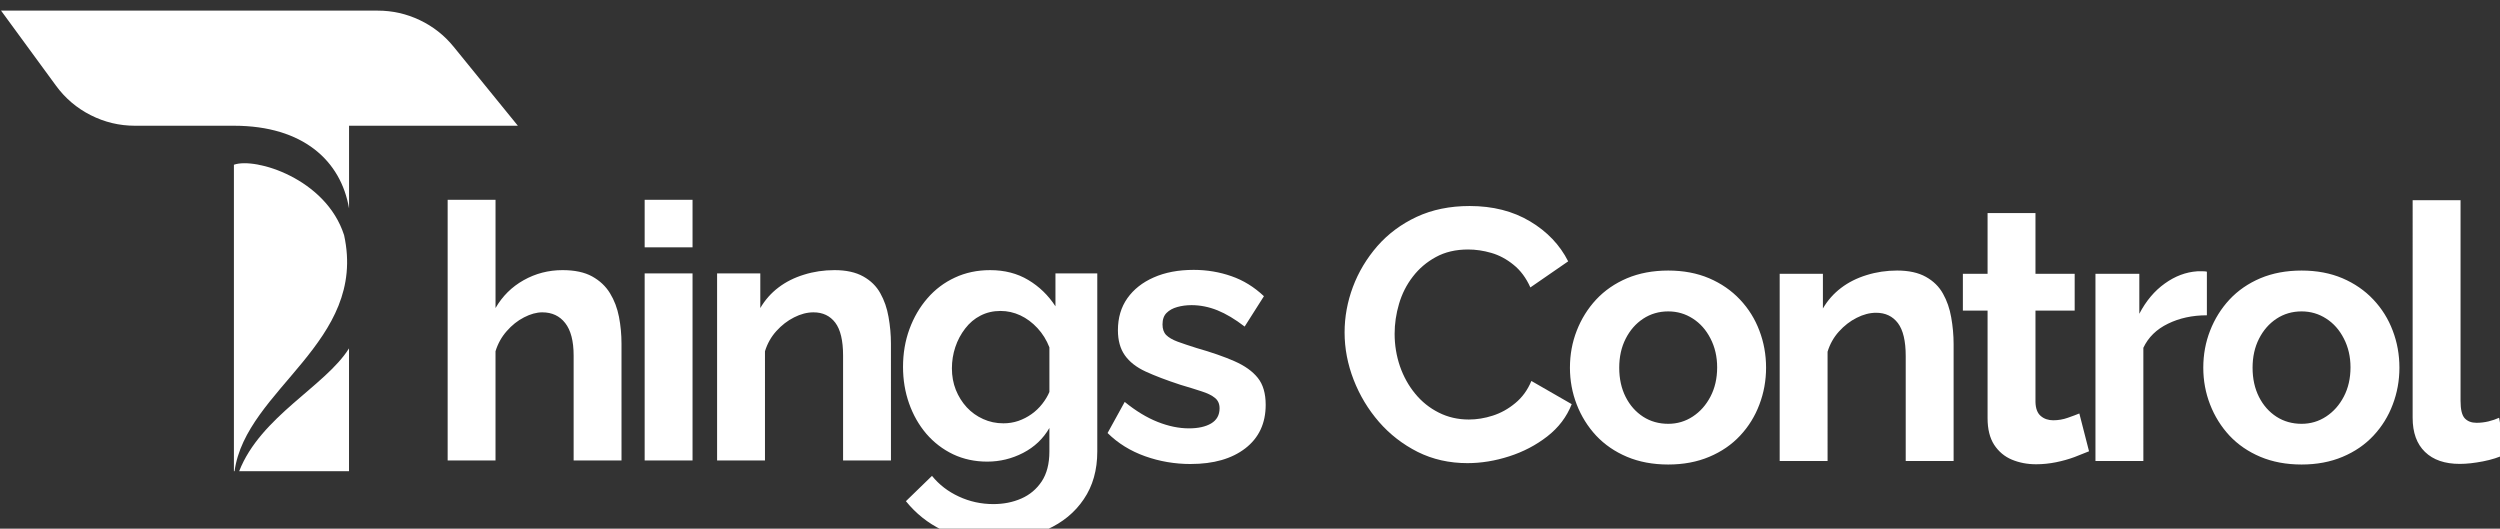
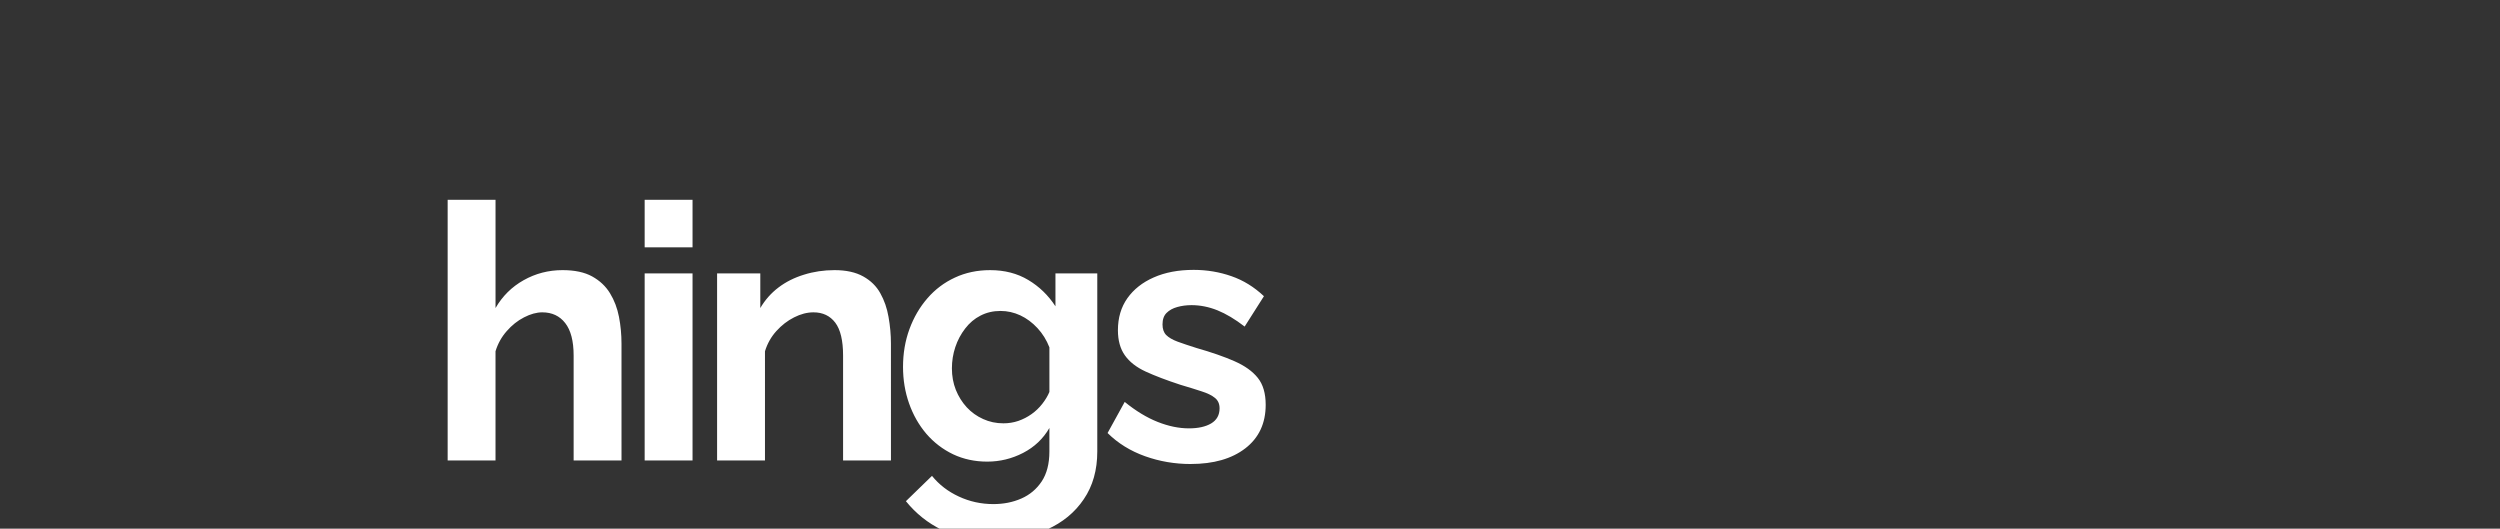
<svg xmlns="http://www.w3.org/2000/svg" xmlns:ns1="http://sodipodi.sourceforge.net/DTD/sodipodi-0.dtd" xmlns:ns2="http://www.inkscape.org/namespaces/inkscape" width="82.167mm" height="17.375mm" viewBox="0 0 82.167 17.375" version="1.1" id="svg1" xml:space="preserve">
  <rect x="0" y="0" width="82.167" height="17.375" fill="#333333" stroke="none" />
  <ns1:namedview id="namedview1" pagecolor="#ffffff" bordercolor="#000000" borderopacity="0.25" ns2:showpageshadow="2" ns2:pageopacity="0.0" ns2:pagecheckerboard="0" ns2:deskcolor="#d1d1d1" ns2:document-units="mm">
    <ns2:page x="-9.5391158e-07" y="2.9219268e-06" width="82.167" height="17.375" id="page4" margin="0" bleed="0" />
  </ns1:namedview>
  <defs id="defs1">
    <clipPath clipPathUnits="userSpaceOnUse" id="clipPath18-3-7-7-7">
-       <path d="m 328.866,603.464 h 200 v 178.125 H 328.866 Z" transform="matrix(2.612,0,0,2.612,-859.073,-1576.352)" clip-rule="evenodd" id="path18-7-5-0-7" />
-     </clipPath>
+       </clipPath>
  </defs>
  <g id="g9" ns2:groupmode="layer" ns2:label="2" transform="matrix(0.265,0,0,0.265,-22.058,-221.655)">
    <g id="g13-5-9-0-2" transform="translate(-541.871,644.644)" style="fill:#ffffff;fill-opacity:1" ns2:export-filename="Logo ThingsControl.svg" ns2:export-xdpi="96" ns2:export-ydpi="96">
      <g id="g14-1-9-4-6" style="fill:#ffffff;fill-opacity:1" />
      <path id="path14-6-9-7-5" d="m 24.264,-0.002 h -5.938 V -13.017 c 0,-1.801 -0.352,-3.145 -1.047,-4.031 -0.688,-0.883 -1.637,-1.328 -2.844,-1.328 -0.711,0 -1.465,0.211 -2.266,0.625 -0.793,0.406 -1.508,0.977 -2.141,1.703 -0.637,0.719 -1.102,1.555 -1.391,2.5 V -0.002 H 2.701 V -32.33 h 5.938 v 13.422 c 0.852,-1.477 2.016,-2.629 3.484,-3.453 1.477,-0.832 3.086,-1.25 4.828,-1.25 1.508,0 2.734,0.262 3.672,0.781 0.945,0.523 1.688,1.219 2.219,2.094 0.531,0.867 0.898,1.84 1.109,2.922 0.207,1.074 0.312,2.184 0.312,3.328 z m 2.871,0 V -23.205 h 5.938 v 23.203 z m 0,-26.438 v -5.891 h 5.938 v 5.891 z m 30.547,26.438 h -5.938 V -13.017 c 0,-1.863 -0.324,-3.223 -0.969,-4.078 -0.648,-0.852 -1.547,-1.281 -2.703,-1.281 -0.793,0 -1.594,0.211 -2.406,0.625 -0.812,0.406 -1.547,0.977 -2.203,1.703 -0.648,0.719 -1.117,1.555 -1.406,2.5 V -0.002 H 36.119 V -23.205 h 5.359 v 4.297 c 0.582,-1 1.332,-1.848 2.25,-2.547 0.914,-0.695 1.973,-1.227 3.172,-1.594 1.195,-0.375 2.457,-0.562 3.781,-0.562 1.445,0 2.633,0.262 3.562,0.781 0.938,0.523 1.645,1.219 2.125,2.094 0.488,0.867 0.828,1.844 1.016,2.938 0.195,1.094 0.297,2.199 0.297,3.313 z m 11.949,0.141 c -1.543,0 -2.953,-0.301 -4.234,-0.906 -1.281,-0.613 -2.391,-1.461 -3.328,-2.547 -0.93,-1.094 -1.641,-2.348 -2.141,-3.766 -0.5,-1.414 -0.75,-2.926 -0.75,-4.531 0,-1.676 0.266,-3.238 0.797,-4.688 0.531,-1.445 1.273,-2.723 2.234,-3.828 0.957,-1.102 2.094,-1.957 3.406,-2.562 1.312,-0.613 2.77,-0.922 4.375,-0.922 1.789,0 3.363,0.406 4.719,1.219 1.363,0.812 2.488,1.902 3.375,3.266 v -4.078 h 5.188 v 22.094 c 0,2.301 -0.559,4.27 -1.672,5.906 -1.105,1.645 -2.633,2.898 -4.578,3.766 -1.949,0.875 -4.164,1.312 -6.641,1.312 -2.512,0 -4.637,-0.422 -6.375,-1.266 -1.742,-0.844 -3.23,-2.031 -4.469,-3.563 l 3.234,-3.141 c 0.883,1.094 1.992,1.945 3.328,2.563 1.344,0.625 2.77,0.938 4.281,0.938 1.27,0 2.426,-0.23 3.469,-0.688 1.051,-0.461 1.895,-1.168 2.531,-2.125 0.633,-0.961 0.953,-2.195 0.953,-3.703 V -4.033 c -0.773,1.336 -1.859,2.367 -3.266,3.094 -1.398,0.719 -2.875,1.078 -4.438,1.078 z m 1.984,-4.75 c 0.656,0 1.273,-0.098 1.859,-0.297 0.594,-0.207 1.141,-0.488 1.641,-0.844 0.5,-0.352 0.941,-0.773 1.328,-1.266 0.383,-0.488 0.68,-0.984 0.891,-1.484 v -5.531 c -0.355,-0.914 -0.852,-1.711 -1.484,-2.391 -0.637,-0.688 -1.344,-1.211 -2.125,-1.578 -0.781,-0.363 -1.602,-0.547 -2.453,-0.547 -0.918,0 -1.746,0.195 -2.484,0.578 -0.742,0.375 -1.375,0.914 -1.906,1.609 -0.531,0.688 -0.938,1.453 -1.219,2.297 -0.281,0.844 -0.422,1.727 -0.422,2.641 0,0.949 0.16,1.836 0.484,2.656 0.332,0.824 0.785,1.547 1.359,2.172 0.57,0.617 1.25,1.102 2.031,1.453 0.781,0.355 1.613,0.531 2.5,0.531 z m 23.246,5.047 c -1.98,0 -3.871,-0.324 -5.672,-0.969 -1.805,-0.645 -3.352,-1.602 -4.641,-2.875 l 2.125,-3.859 c 1.383,1.125 2.75,1.953 4.094,2.484 1.344,0.531 2.633,0.797 3.875,0.797 1.145,0 2.062,-0.203 2.75,-0.609 0.695,-0.414 1.047,-1.039 1.047,-1.875 0,-0.563 -0.195,-0.992 -0.578,-1.297 -0.375,-0.312 -0.93,-0.582 -1.656,-0.812 -0.719,-0.238 -1.594,-0.508 -2.625,-0.813 -1.719,-0.562 -3.156,-1.109 -4.312,-1.641 -1.148,-0.531 -2.008,-1.203 -2.578,-2.016 -0.574,-0.812 -0.859,-1.848 -0.859,-3.109 0,-1.539 0.391,-2.863 1.172,-3.969 0.781,-1.102 1.867,-1.961 3.266,-2.578 1.406,-0.625 3.055,-0.938 4.953,-0.938 1.645,0 3.207,0.262 4.688,0.781 1.477,0.512 2.82,1.34 4.031,2.484 l -2.391,3.766 c -1.188,-0.914 -2.313,-1.586 -3.375,-2.016 -1.062,-0.426 -2.137,-0.641 -3.219,-0.641 -0.625,0 -1.215,0.078 -1.766,0.234 -0.543,0.148 -0.984,0.391 -1.328,0.734 -0.336,0.336 -0.5,0.809 -0.5,1.422 0,0.562 0.148,1 0.453,1.312 0.312,0.312 0.785,0.59 1.422,0.828 0.633,0.23 1.41,0.492 2.328,0.781 1.863,0.531 3.438,1.078 4.719,1.641 1.281,0.562 2.242,1.25 2.891,2.062 0.656,0.812 0.984,1.93 0.984,3.344 0,2.305 -0.844,4.105 -2.531,5.406 -1.68,1.293 -3.934,1.938 -6.766,1.938 z m 0,0" style="fill:#ffffff;fill-opacity:1;fill-rule:nonzero;stroke:none" aria-label=" hings" transform="translate(677.928,248.904)" />
    </g>
    <g id="g15-3-0-6-1" transform="translate(-541.871,644.644)" style="fill:#ffffff;fill-opacity:1">
      <g id="g16-9-9-7-9" style="fill:#ffffff;fill-opacity:1" />
-       <path id="path16-1-8-2-2" d="m 1.267,-14.681 c 0,-1.763 0.317,-3.498 0.95,-5.196 0.641,-1.706 1.573,-3.26 2.792,-4.664 1.227,-1.4 2.724,-2.512 4.491,-3.339 1.774,-0.824 3.789,-1.238 6.046,-1.238 2.656,0 4.959,0.587 6.909,1.756 1.947,1.162 3.397,2.685 4.347,4.563 l -4.318,2.98 c -0.489,-1.094 -1.134,-1.958 -1.929,-2.591 -0.788,-0.641 -1.634,-1.094 -2.533,-1.353 -0.892,-0.259 -1.778,-0.389 -2.649,-0.389 -1.411,0 -2.641,0.288 -3.685,0.864 -1.047,0.569 -1.925,1.317 -2.634,2.245 -0.713,0.921 -1.234,1.954 -1.569,3.095 -0.338,1.144 -0.504,2.285 -0.504,3.426 0,1.277 0.202,2.512 0.605,3.699 0.41,1.18 0.993,2.228 1.742,3.138 0.748,0.914 1.645,1.634 2.692,2.159 1.044,0.529 2.192,0.792 3.44,0.792 0.9,0 1.814,-0.148 2.735,-0.446 0.921,-0.295 1.774,-0.77 2.562,-1.425 0.795,-0.651 1.411,-1.497 1.842,-2.533 l 4.606,2.649 c -0.569,1.45 -1.497,2.677 -2.792,3.685 -1.288,1 -2.735,1.756 -4.347,2.274 -1.605,0.518 -3.192,0.777 -4.764,0.777 -2.073,0 -3.969,-0.425 -5.686,-1.281 C 7.906,-1.899 6.434,-3.039 5.196,-4.461 3.958,-5.889 2.994,-7.491 2.303,-9.268 1.612,-11.053 1.267,-12.856 1.267,-14.681 Z M 38.231,0.404 c -1.749,0 -3.318,-0.295 -4.707,-0.878 -1.382,-0.583 -2.559,-1.389 -3.527,-2.418 -0.961,-1.036 -1.699,-2.22 -2.217,-3.555 -0.518,-1.331 -0.777,-2.735 -0.777,-4.203 0,-1.497 0.259,-2.908 0.777,-4.232 0.518,-1.331 1.256,-2.519 2.217,-3.555 0.968,-1.036 2.145,-1.846 3.527,-2.433 1.389,-0.583 2.958,-0.878 4.707,-0.878 1.735,0 3.289,0.295 4.664,0.878 1.371,0.587 2.548,1.396 3.527,2.433 0.979,1.036 1.717,2.224 2.217,3.555 0.507,1.324 0.763,2.735 0.763,4.232 0,1.468 -0.255,2.872 -0.763,4.203 -0.5,1.335 -1.234,2.519 -2.202,3.555 -0.961,1.029 -2.138,1.835 -3.527,2.418 -1.382,0.583 -2.944,0.878 -4.678,0.878 z M 32.632,-10.65 c 0,1.259 0.245,2.371 0.734,3.339 0.489,0.961 1.155,1.713 2.001,2.26 0.842,0.54 1.799,0.806 2.864,0.806 1.026,0 1.961,-0.277 2.807,-0.835 0.842,-0.554 1.515,-1.313 2.015,-2.274 0.507,-0.968 0.763,-2.08 0.763,-3.339 0,-1.216 -0.255,-2.317 -0.763,-3.296 -0.5,-0.979 -1.173,-1.735 -2.015,-2.274 -0.846,-0.547 -1.781,-0.82 -2.807,-0.82 -1.065,0 -2.022,0.281 -2.864,0.835 -0.846,0.558 -1.511,1.321 -2.001,2.289 -0.489,0.961 -0.734,2.066 -0.734,3.311 z M 70.82,0.001 H 65.35 V -11.989 c 0,-1.717 -0.299,-2.969 -0.892,-3.757 -0.597,-0.784 -1.425,-1.18 -2.49,-1.18 -0.731,0 -1.468,0.194 -2.217,0.576 -0.748,0.374 -1.425,0.9 -2.03,1.569 -0.597,0.662 -1.029,1.432 -1.295,2.303 V 0.001 H 50.956 V -21.374 h 4.937 v 3.958 c 0.536,-0.921 1.227,-1.702 2.073,-2.346 0.842,-0.641 1.817,-1.13 2.922,-1.468 1.101,-0.345 2.263,-0.518 3.483,-0.518 1.331,0 2.425,0.241 3.282,0.72 0.864,0.482 1.515,1.123 1.958,1.929 0.45,0.799 0.763,1.699 0.936,2.706 0.18,1.008 0.273,2.026 0.273,3.052 z M 86.286,-1.107 c -0.461,0.194 -1.018,0.414 -1.67,0.662 -0.655,0.241 -1.353,0.439 -2.102,0.59 -0.749,0.151 -1.508,0.23 -2.274,0.23 -1.008,0 -1.936,-0.18 -2.778,-0.533 C 76.628,-0.51 75.955,-1.078 75.447,-1.855 74.947,-2.633 74.699,-3.644 74.699,-4.893 V -17.171 h -2.821 v -4.203 h 2.821 v -6.938 h 5.47 v 6.938 h 4.477 v 4.203 H 80.169 v 10.436 c 0.018,0.741 0.22,1.274 0.605,1.598 0.381,0.327 0.856,0.489 1.425,0.489 0.576,0 1.13,-0.094 1.67,-0.288 0.547,-0.191 0.982,-0.353 1.31,-0.489 z M 99.745,-16.638 c -1.663,0 -3.145,0.324 -4.448,0.964 -1.306,0.633 -2.242,1.551 -2.807,2.749 V 0.001 H 87.02 V -21.374 h 5.009 v 4.563 c 0.766,-1.468 1.735,-2.62 2.908,-3.455 1.17,-0.842 2.407,-1.31 3.714,-1.396 0.295,0 0.525,0 0.691,0 0.162,0 0.295,0.014 0.403,0.043 z M 110.562,0.404 c -1.749,0 -3.318,-0.295 -4.707,-0.878 -1.382,-0.583 -2.559,-1.389 -3.527,-2.418 -0.961,-1.036 -1.699,-2.22 -2.217,-3.555 -0.518,-1.331 -0.777,-2.735 -0.777,-4.203 0,-1.497 0.259,-2.908 0.777,-4.232 0.518,-1.331 1.256,-2.519 2.217,-3.555 0.968,-1.036 2.145,-1.846 3.527,-2.433 1.389,-0.583 2.958,-0.878 4.707,-0.878 1.735,0 3.289,0.295 4.664,0.878 1.371,0.587 2.548,1.396 3.527,2.433 0.979,1.036 1.717,2.224 2.217,3.555 0.507,1.324 0.763,2.735 0.763,4.232 0,1.468 -0.256,2.872 -0.763,4.203 -0.5,1.335 -1.234,2.519 -2.202,3.555 -0.961,1.029 -2.138,1.835 -3.527,2.418 -1.382,0.583 -2.944,0.878 -4.678,0.878 z M 104.963,-10.65 c 0,1.259 0.245,2.371 0.734,3.339 0.489,0.961 1.155,1.713 2.001,2.26 0.842,0.54 1.799,0.806 2.864,0.806 1.026,0 1.961,-0.277 2.807,-0.835 0.842,-0.554 1.515,-1.313 2.015,-2.274 0.507,-0.968 0.763,-2.08 0.763,-3.339 0,-1.216 -0.256,-2.317 -0.763,-3.296 -0.5,-0.979 -1.173,-1.735 -2.015,-2.274 -0.846,-0.547 -1.781,-0.82 -2.807,-0.82 -1.065,0 -2.022,0.281 -2.864,0.835 -0.846,0.558 -1.511,1.321 -2.001,2.289 -0.489,0.961 -0.734,2.066 -0.734,3.311 z m 18.281,-19.13 h 5.47 v 22.93 c 0,0.979 0.162,1.641 0.489,1.986 0.324,0.338 0.77,0.504 1.339,0.504 0.439,0 0.892,-0.05 1.353,-0.158 0.461,-0.115 0.867,-0.252 1.224,-0.417 l 0.734,4.16 c -0.741,0.356 -1.598,0.63 -2.577,0.82 -0.979,0.191 -1.864,0.288 -2.649,0.288 -1.709,0 -3.034,-0.453 -3.973,-1.367 -0.943,-0.91 -1.411,-2.21 -1.411,-3.901 z m 0,0" style="fill:#ffffff;fill-opacity:1;fill-rule:nonzero;stroke:none" aria-label="Control" transform="matrix(1.086,0,0,1.086,790.496,248.963)" />
      <g id="g17-7-3-5-4" style="fill:#ffffff;fill-opacity:1" />
    </g>
-     <path id="path17-4-8-5-5" d="m 235.45,464.4 h -0.65 v -309 c 21.51,-7.75 92.81,13.86 111.1,71 23.78,107.98 -99.01,154.96 -110.45,238 z m 4.66,0 H 350.86 V 340.56 C 327,378.74 261.8,409 240.11,464.4 Z M 456.35,36.4 C 446.986,24.884 435.602,15.939 422.199,9.563 408.795,3.187 394.672,-7.2078005e-4 379.83,0 H 0 L 55.41,75.7 C 64.699,88.387 76.356,98.287 90.379,105.4 104.402,112.512 119.276,116.069 135,116.07 h 100 c 69.61,0.07 107.67,35.34 115.9,83.35 V 116.07 H 521.12 Z" style="fill:#ffffff;fill-opacity:1;fill-rule:nonzero;stroke:none" transform="matrix(0.123,0,0,0.123,83.368,837.752)" clip-path="url(#clipPath18-3-7-7-7)" />
  </g>
</svg>